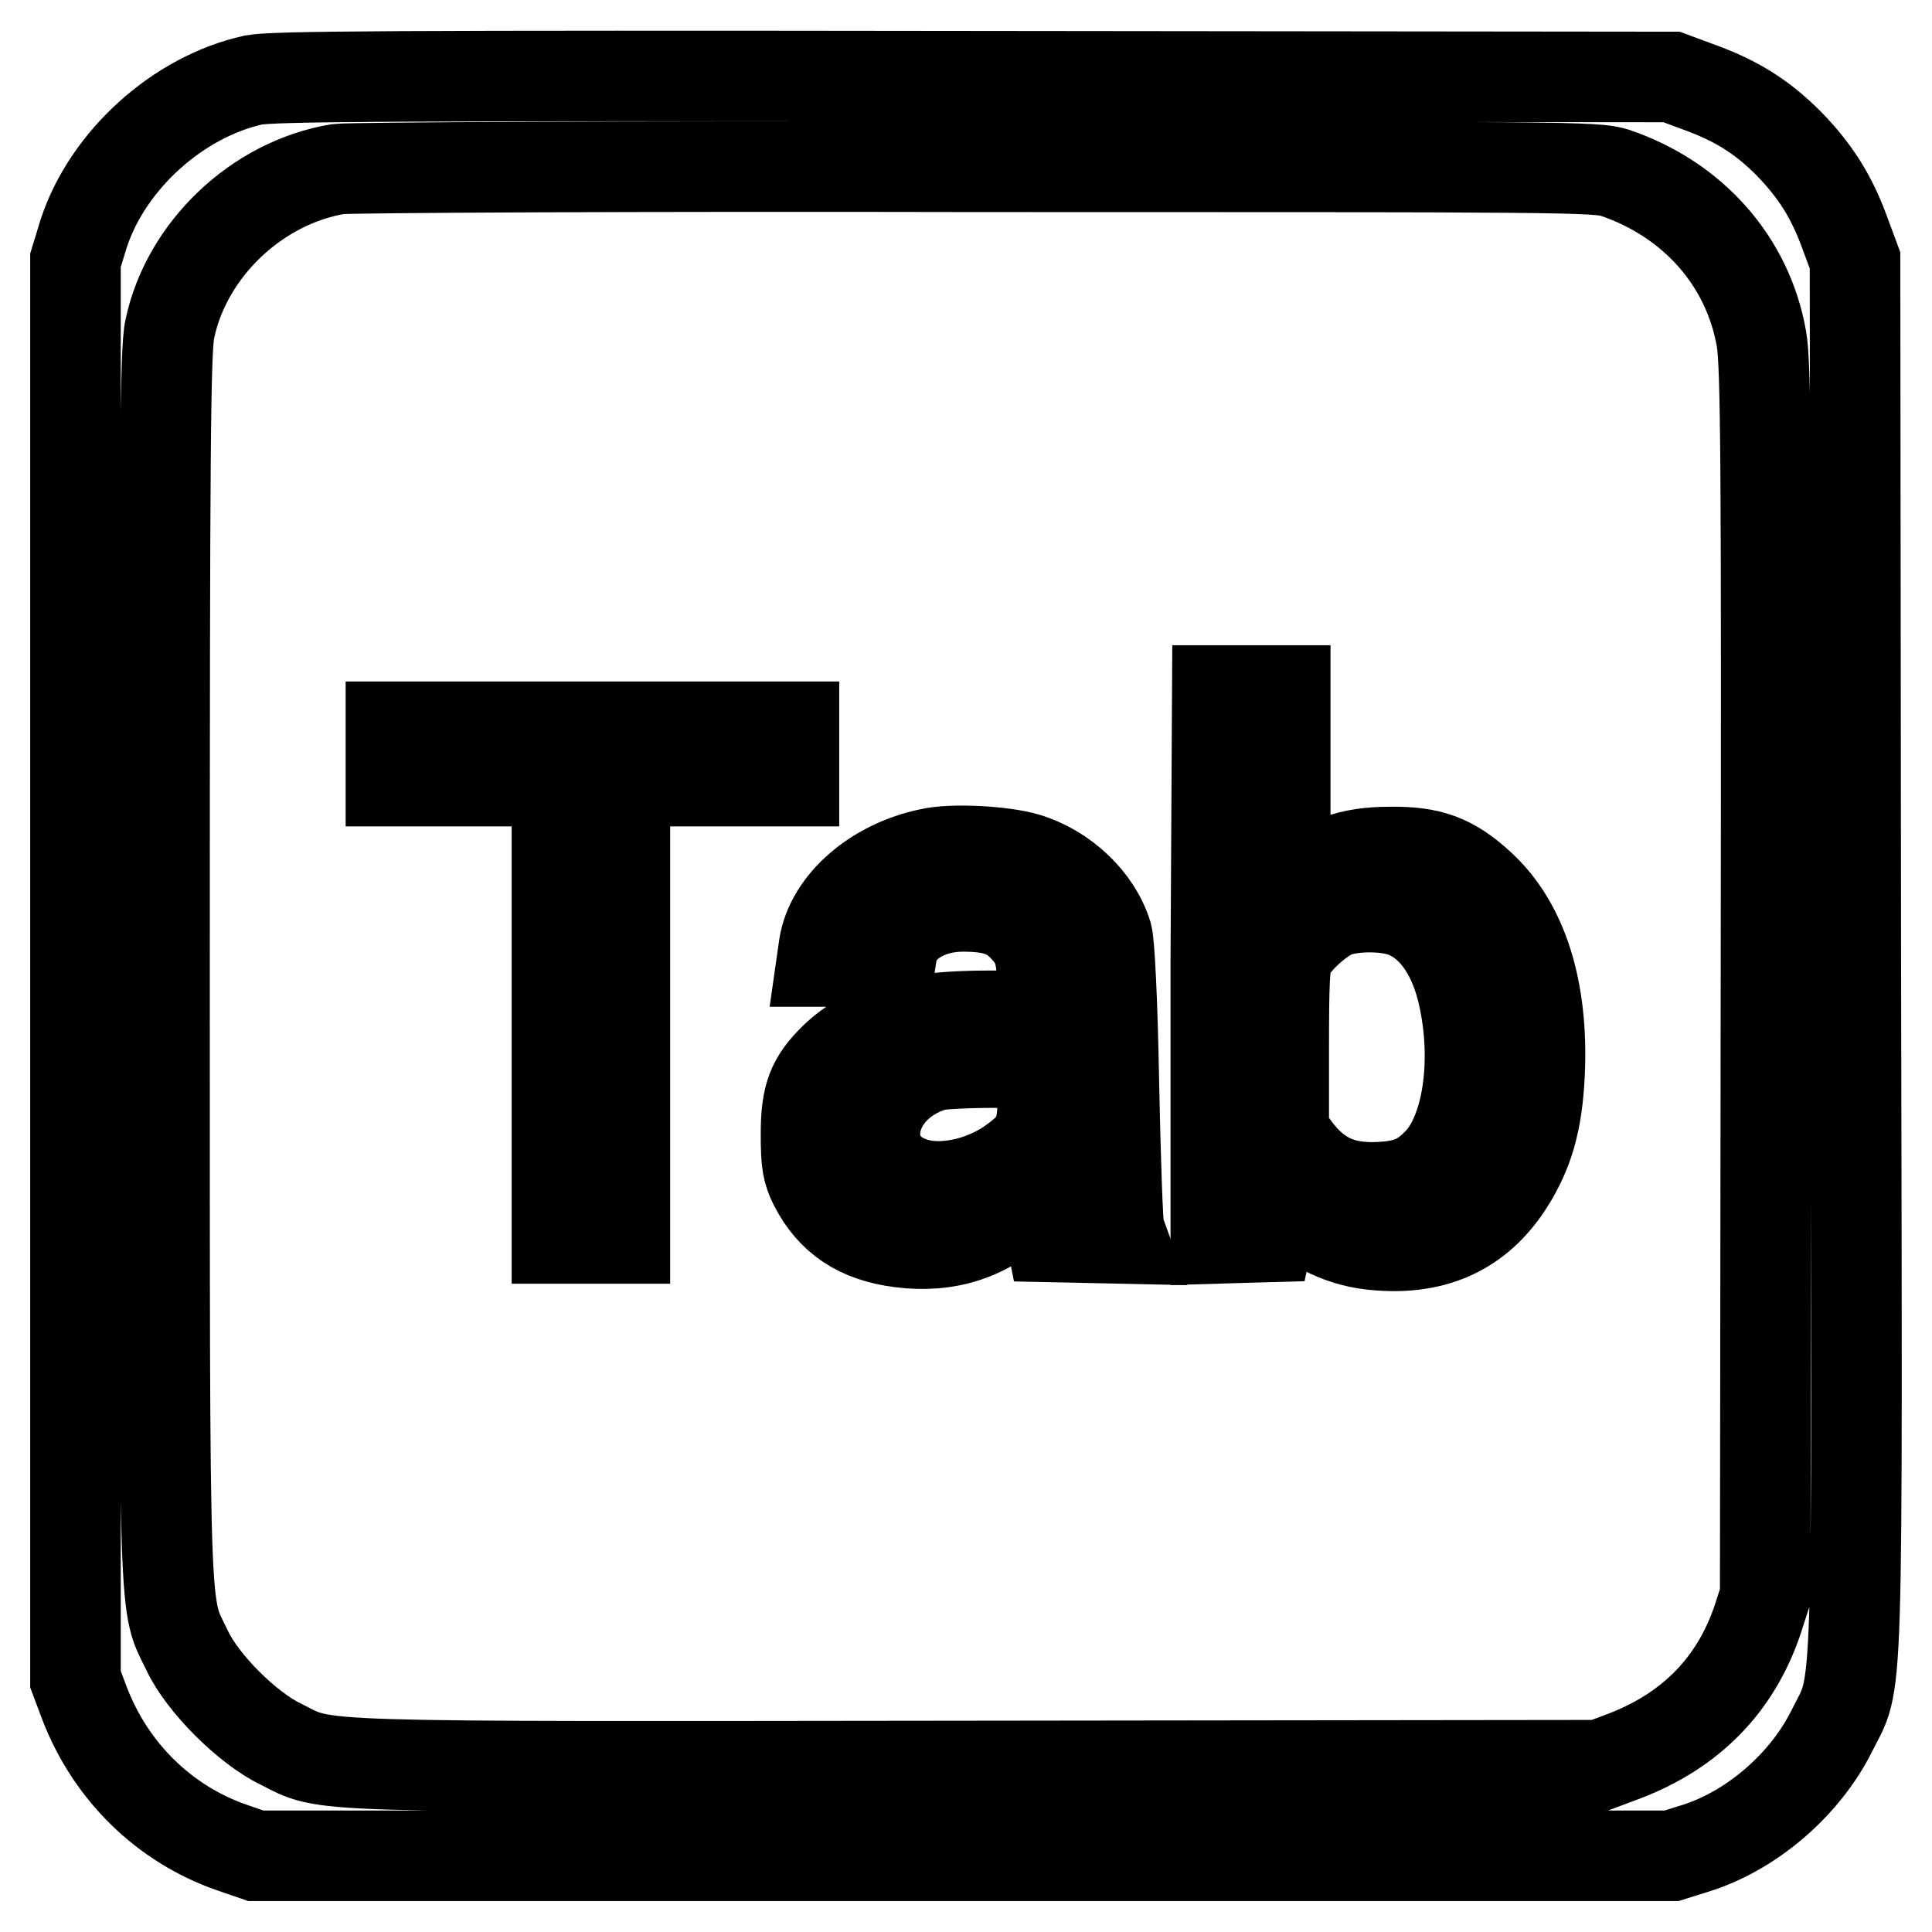
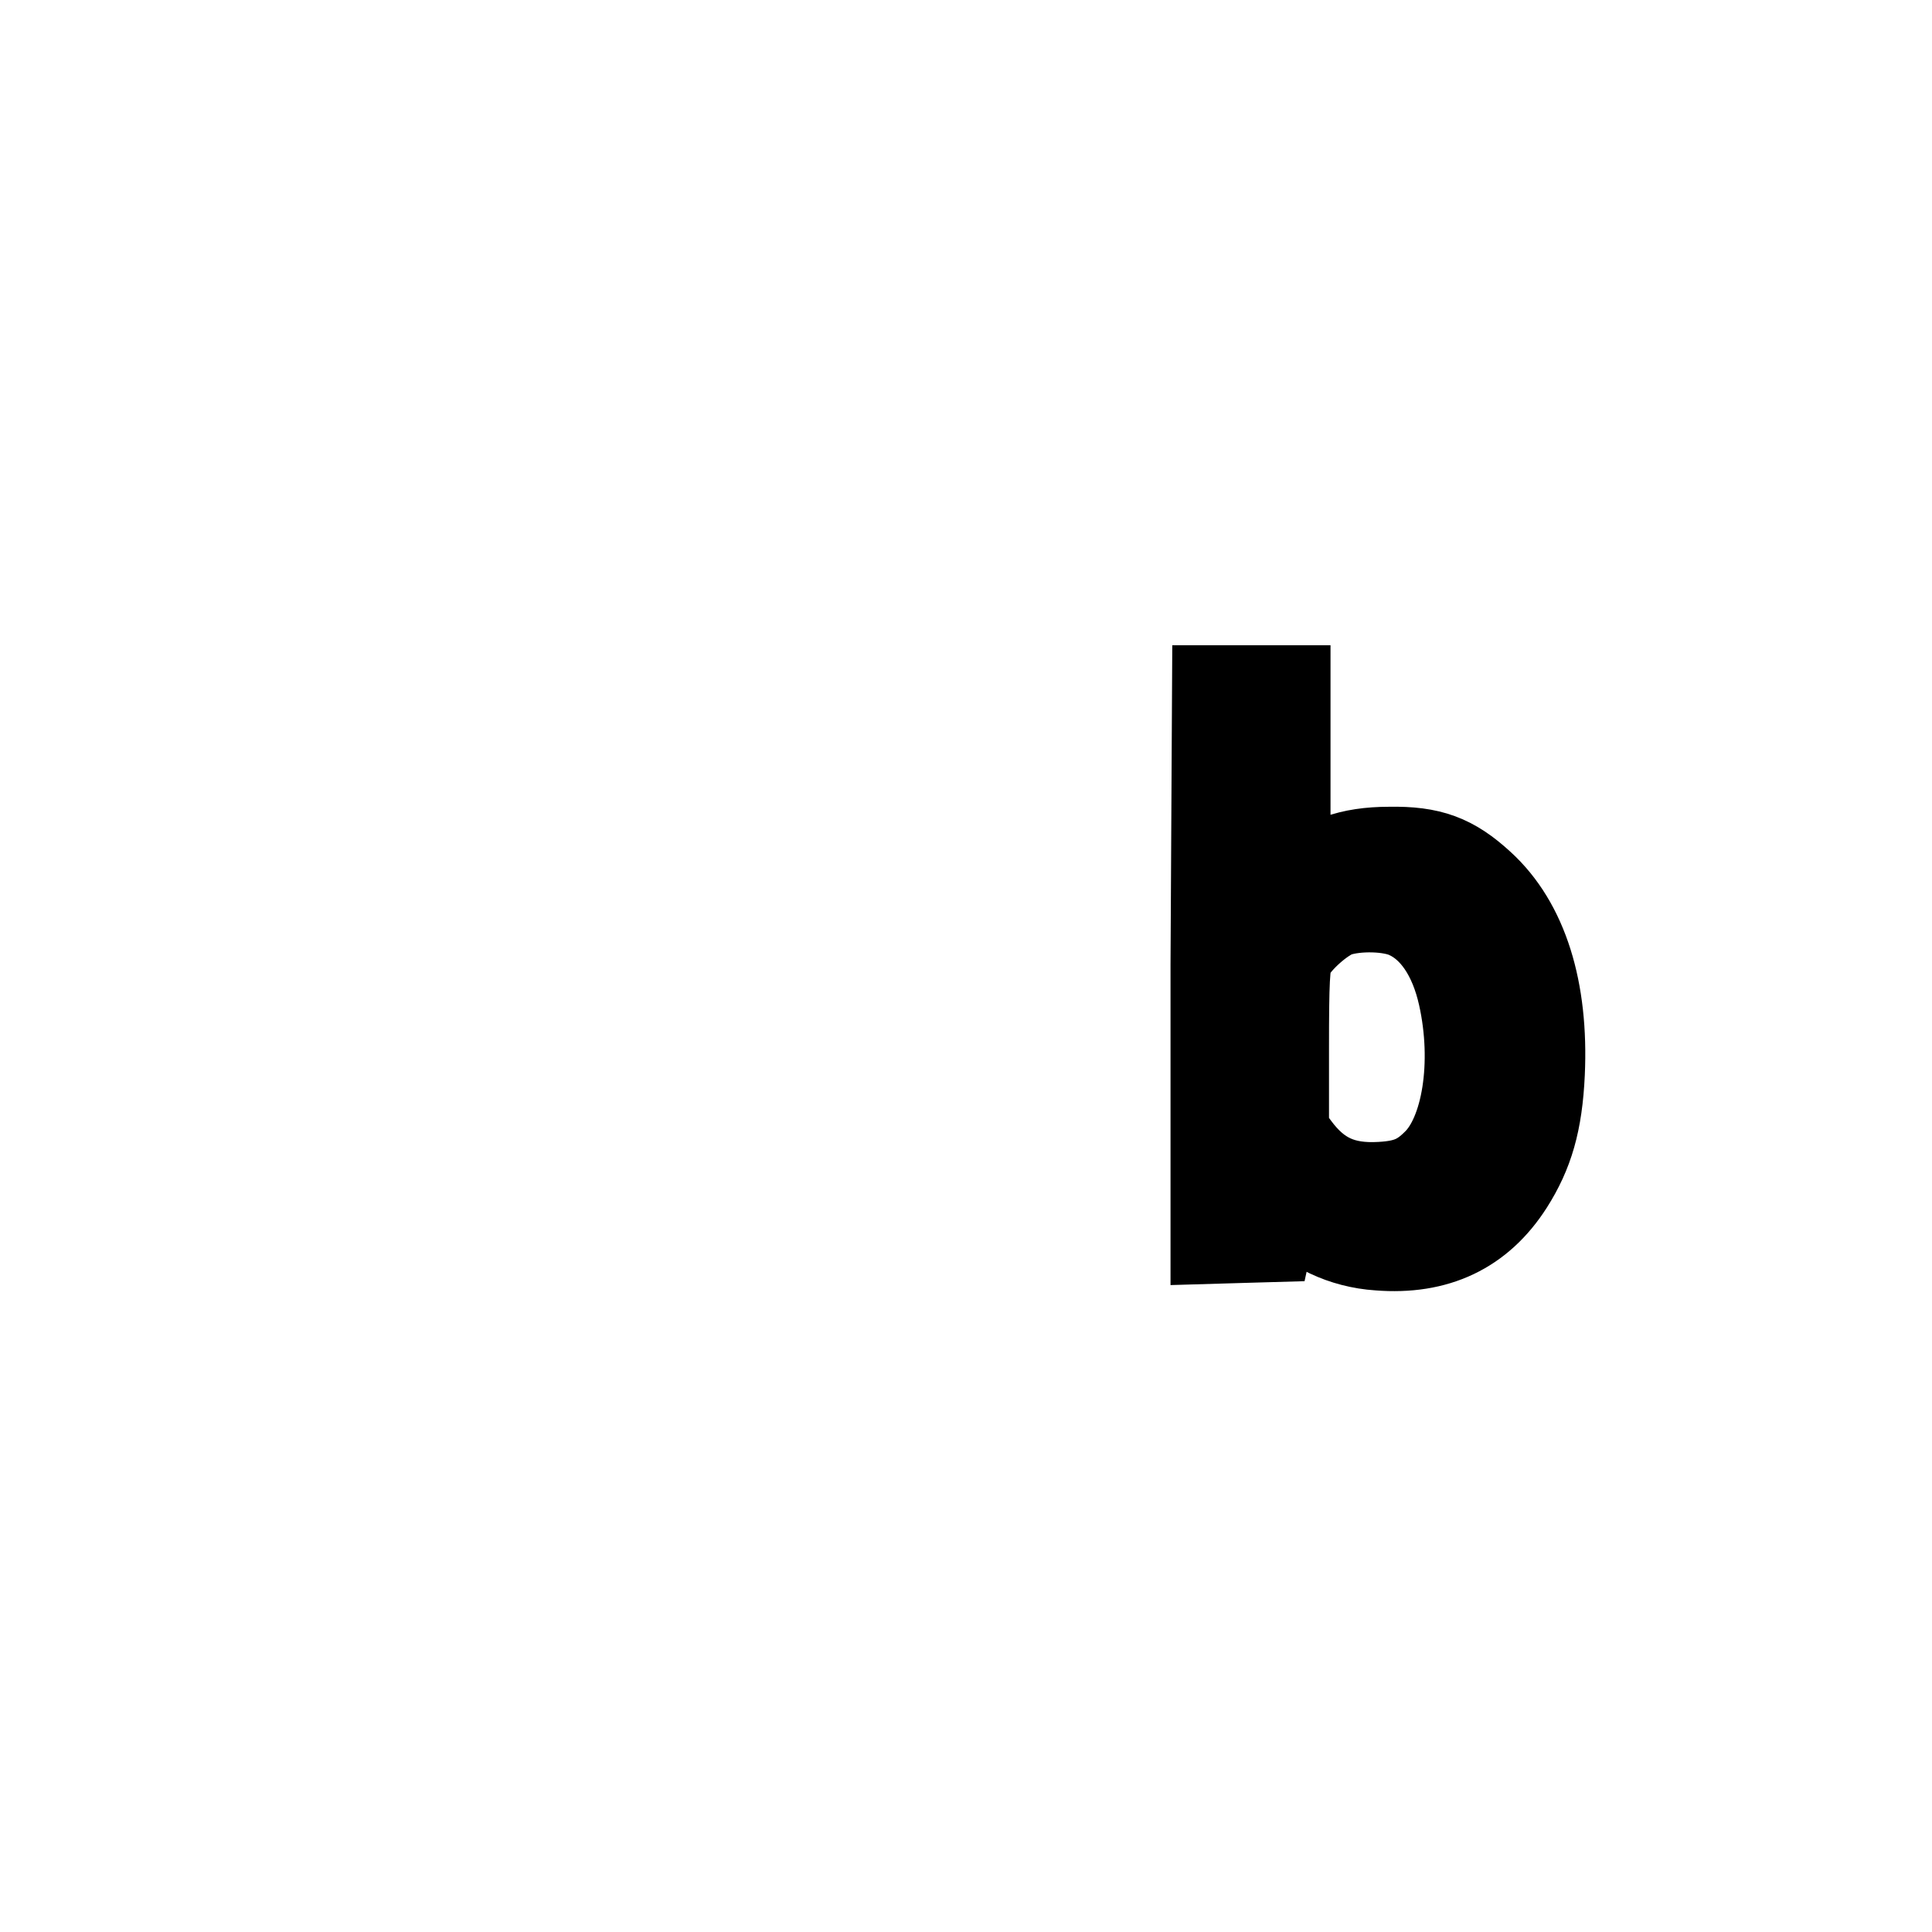
<svg xmlns="http://www.w3.org/2000/svg" version="1.1" x="0px" y="0px" viewBox="0 0 256 256" enable-background="new 0 0 256 256" xml:space="preserve">
  <g>
    <g>
      <g>
-         <path stroke-width="12" fill-opacity="0" stroke="#000000" d="M33.6,10.6c-10,2.2-19.3,10.6-22.5,20.3L10,34.5v94v94l1.2,3.2c3.5,9.1,10.6,16,19.5,19.1l3.2,1.1h93.8h93.8l3.5-1.1c7.3-2.4,14.2-8.4,17.7-15.4c3.6-7.3,3.4,0.1,3.2-102.8l-0.1-92.1l-1.3-3.5c-1.8-5-4-8.4-7.5-12c-3.6-3.6-7-5.7-12-7.5l-3.5-1.3l-92.4-0.1C51.4,10,36.3,10.1,33.6,10.6z M214,22.9c10.3,3.5,17.6,11.7,19.4,22c0.6,3.4,0.7,16.4,0.6,85.3l-0.1,81.3l-1,3.1c-2.9,8.6-8.8,14.7-17.7,18.1l-3.2,1.2l-82.4,0.1c-90.9,0.1-86,0.3-92.4-2.9c-4.4-2.1-10.4-8.1-12.4-12.4c-3.1-6.5-3-1.1-3-90.6c0-68,0.1-81.9,0.7-84.5C24.7,33.1,34,24.2,44.8,22.4c1.4-0.2,39.4-0.4,84.6-0.3C207.8,22.1,211.5,22.1,214,22.9z" />
        <path stroke-width="12" fill-opacity="0" stroke="#000000" d="M161.1,127.8v36.3l3.4-0.1l3.5-0.1l0.7-3.2l0.7-3.2l1.8,2.1c2.5,3,6.8,5.1,11.5,5.4c7.6,0.6,13.3-2.1,17.2-8.2c2.6-4.1,3.8-8.1,4.1-14.6c0.5-11-2.2-19.7-7.9-24.9c-3.7-3.4-6.6-4.5-12-4.4c-5.2,0-8.7,1.3-11.7,4.2l-2.1,2.1v-13.8V91.5h-4.5h-4.5L161.1,127.8L161.1,127.8z M186.6,121.1c3.5,1.6,6.1,5.4,7.3,10.8c2,9,0.5,18.4-3.5,22.3c-2.1,2.1-3.9,2.9-7.4,3.1c-5.1,0.3-8.5-1.2-11.5-5.3l-1.4-1.9v-11.2c0-8.7,0.1-11.5,0.7-12.5c1-2,4.3-4.9,6.3-5.6C179.8,119.9,184.3,120,186.6,121.1z" />
-         <path stroke-width="12" fill-opacity="0" stroke="#000000" d="M51.8,99.9v3.6h11h11v30.3v30.3h4.5h4.5v-30.3v-30.3H94h11.2v-3.6v-3.6H78.5H51.8V99.9z" />
-         <path stroke-width="12" fill-opacity="0" stroke="#000000" d="M123.2,113.1c-7.3,1.5-13.1,6.6-14,12.2l-0.3,2.1h4.5h4.6l0.2-1.3c0.7-3.5,4.6-6,9.4-6c3.9,0,6.1,0.7,8,2.7c2,2.1,2.5,3.6,2.5,8v3.8h-7c-10.5,0-16.3,1.6-20.4,5.5c-3.1,3-3.9,5.1-3.9,10.2c0,3.8,0.2,4.9,1.1,6.7c2.3,4.5,5.9,6.9,11.4,7.6c6.3,0.8,11.5-0.9,16.1-5.3l2.5-2.3l0.7,3.4l0.7,3.5l4.7,0.1l4.7,0.1l-0.4-1.1c-0.2-0.6-0.5-9.3-0.7-19.2c-0.2-11.4-0.6-18.8-0.9-19.9c-1.4-4.6-5.7-8.7-10.7-10.2C133,112.8,126.2,112.4,123.2,113.1z M138.2,145c0,5.3-0.7,6.6-4.4,9.2c-3.5,2.4-8.2,3.5-11.7,2.8c-9.1-1.9-7.8-13,1.7-15.8c0.7-0.2,4.2-0.4,7.9-0.4l6.5,0L138.2,145L138.2,145z" />
      </g>
    </g>
  </g>
</svg>